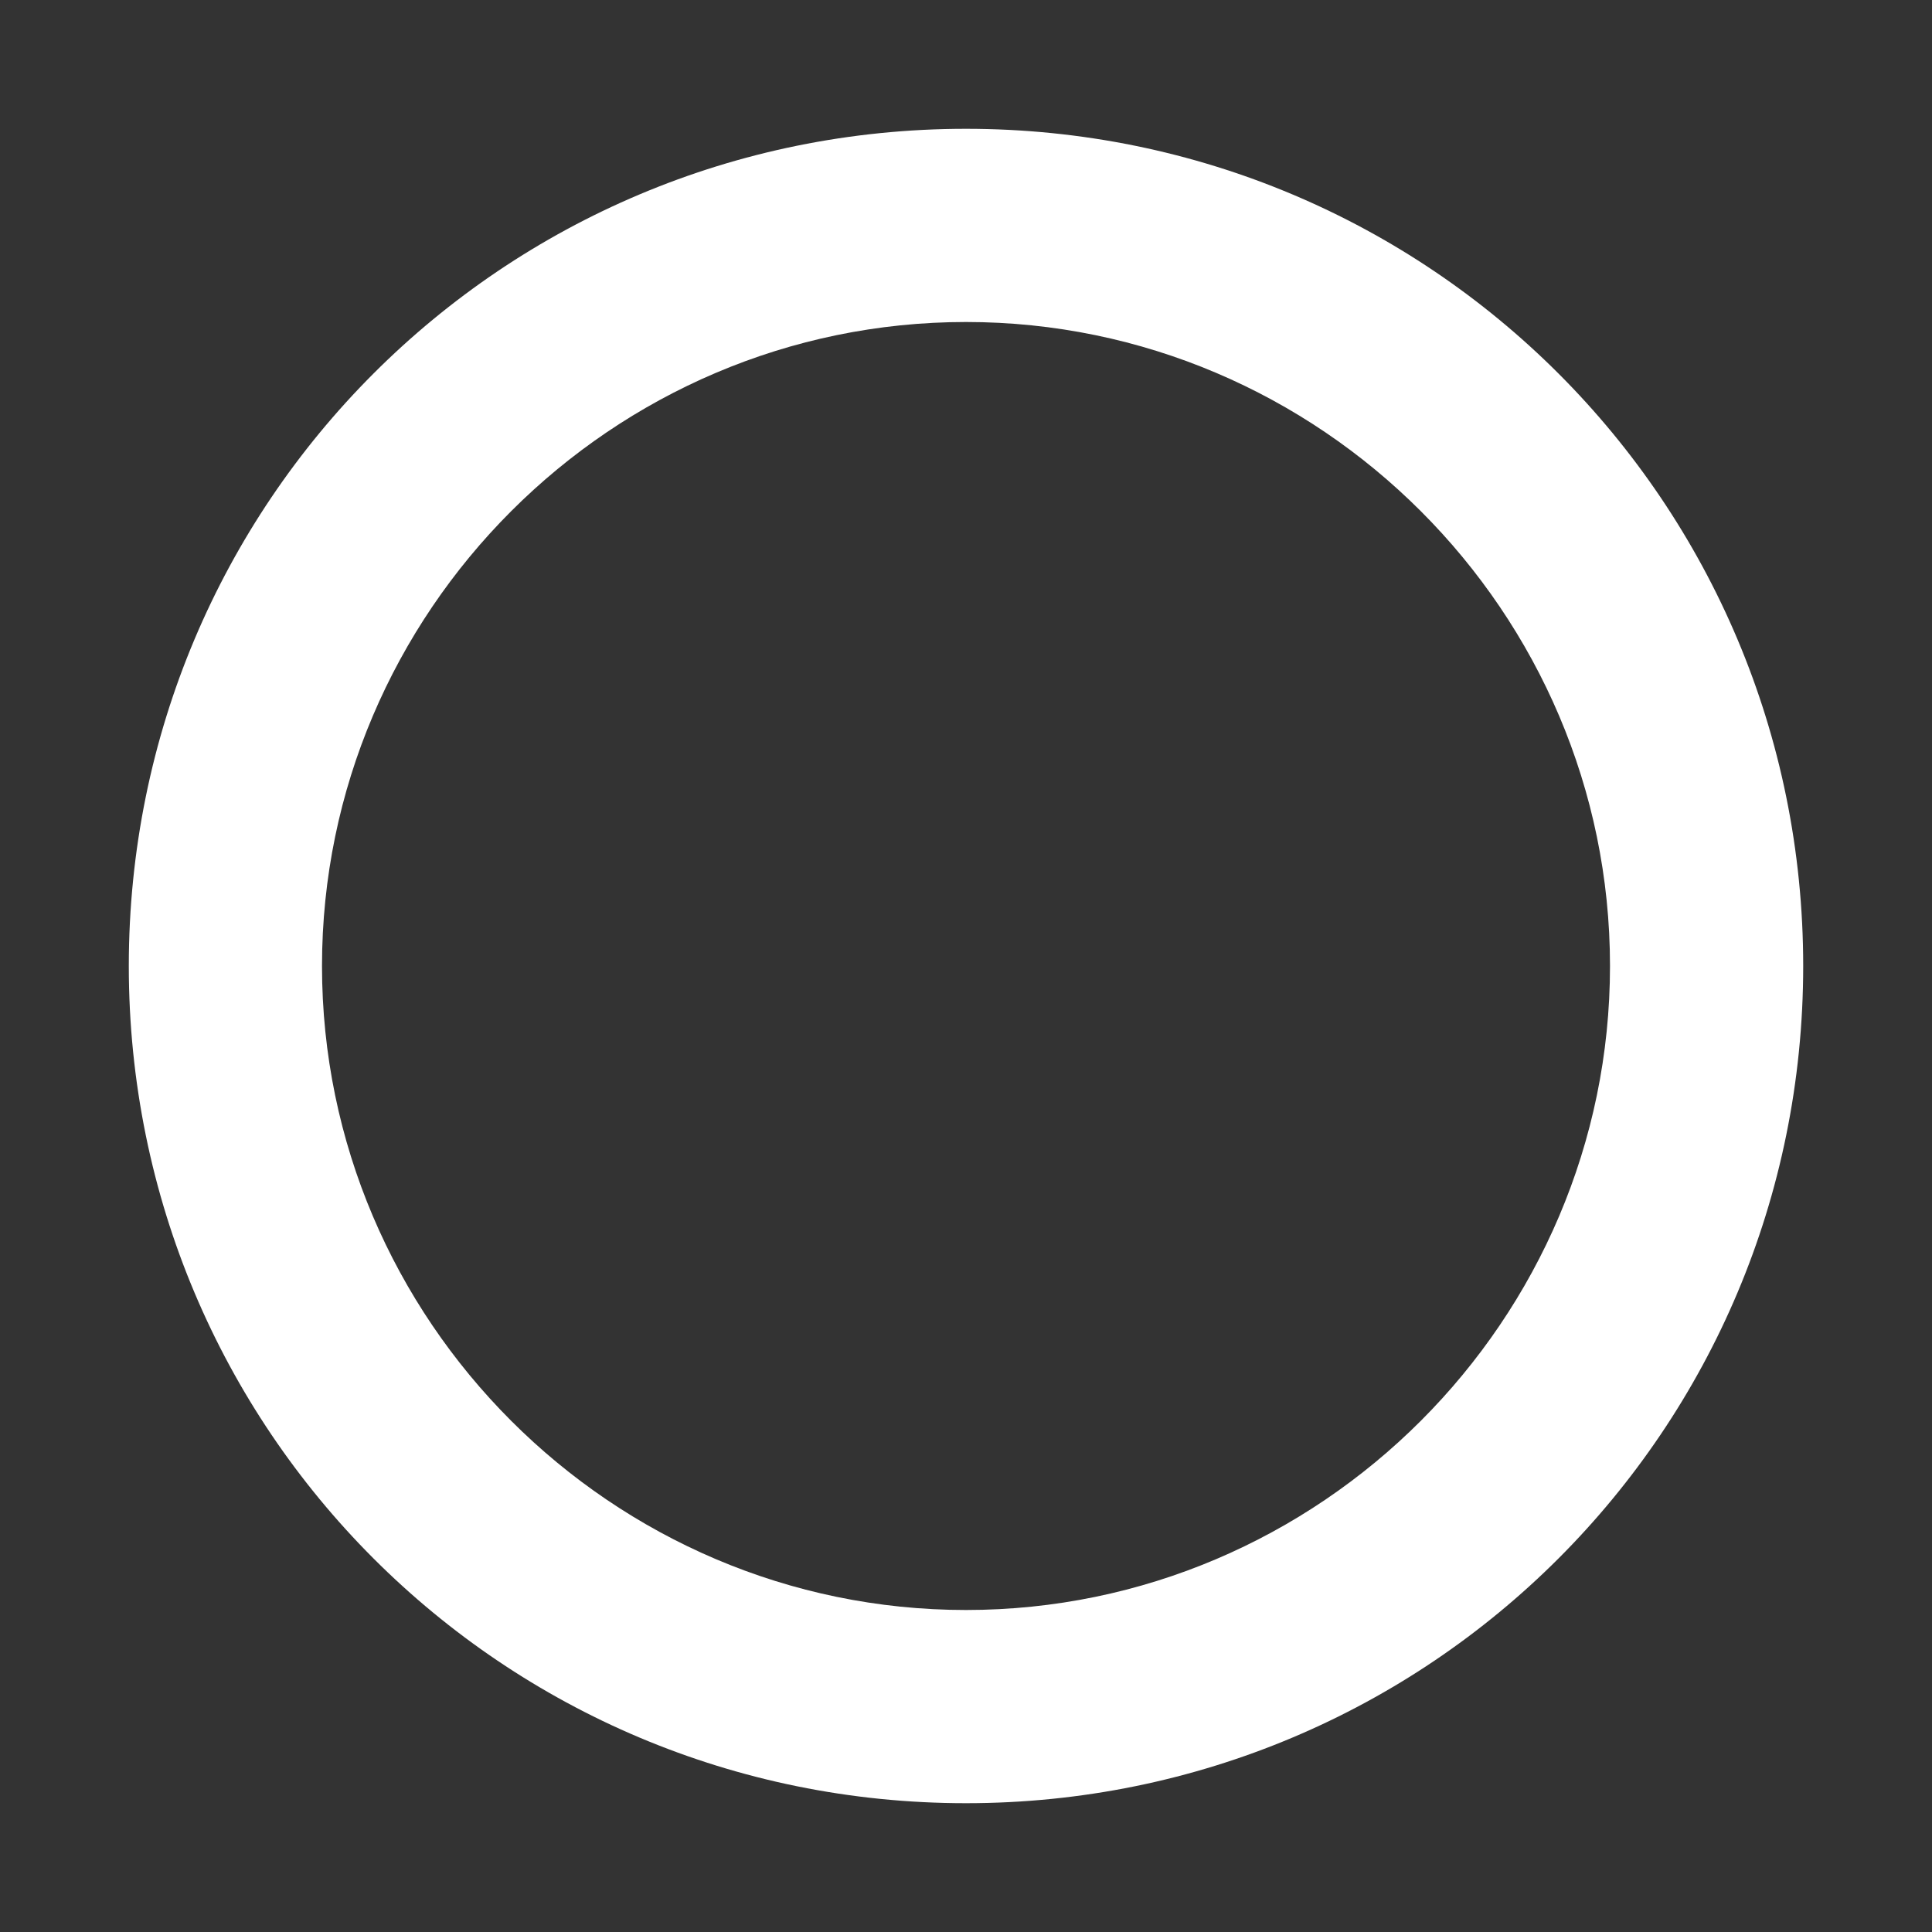
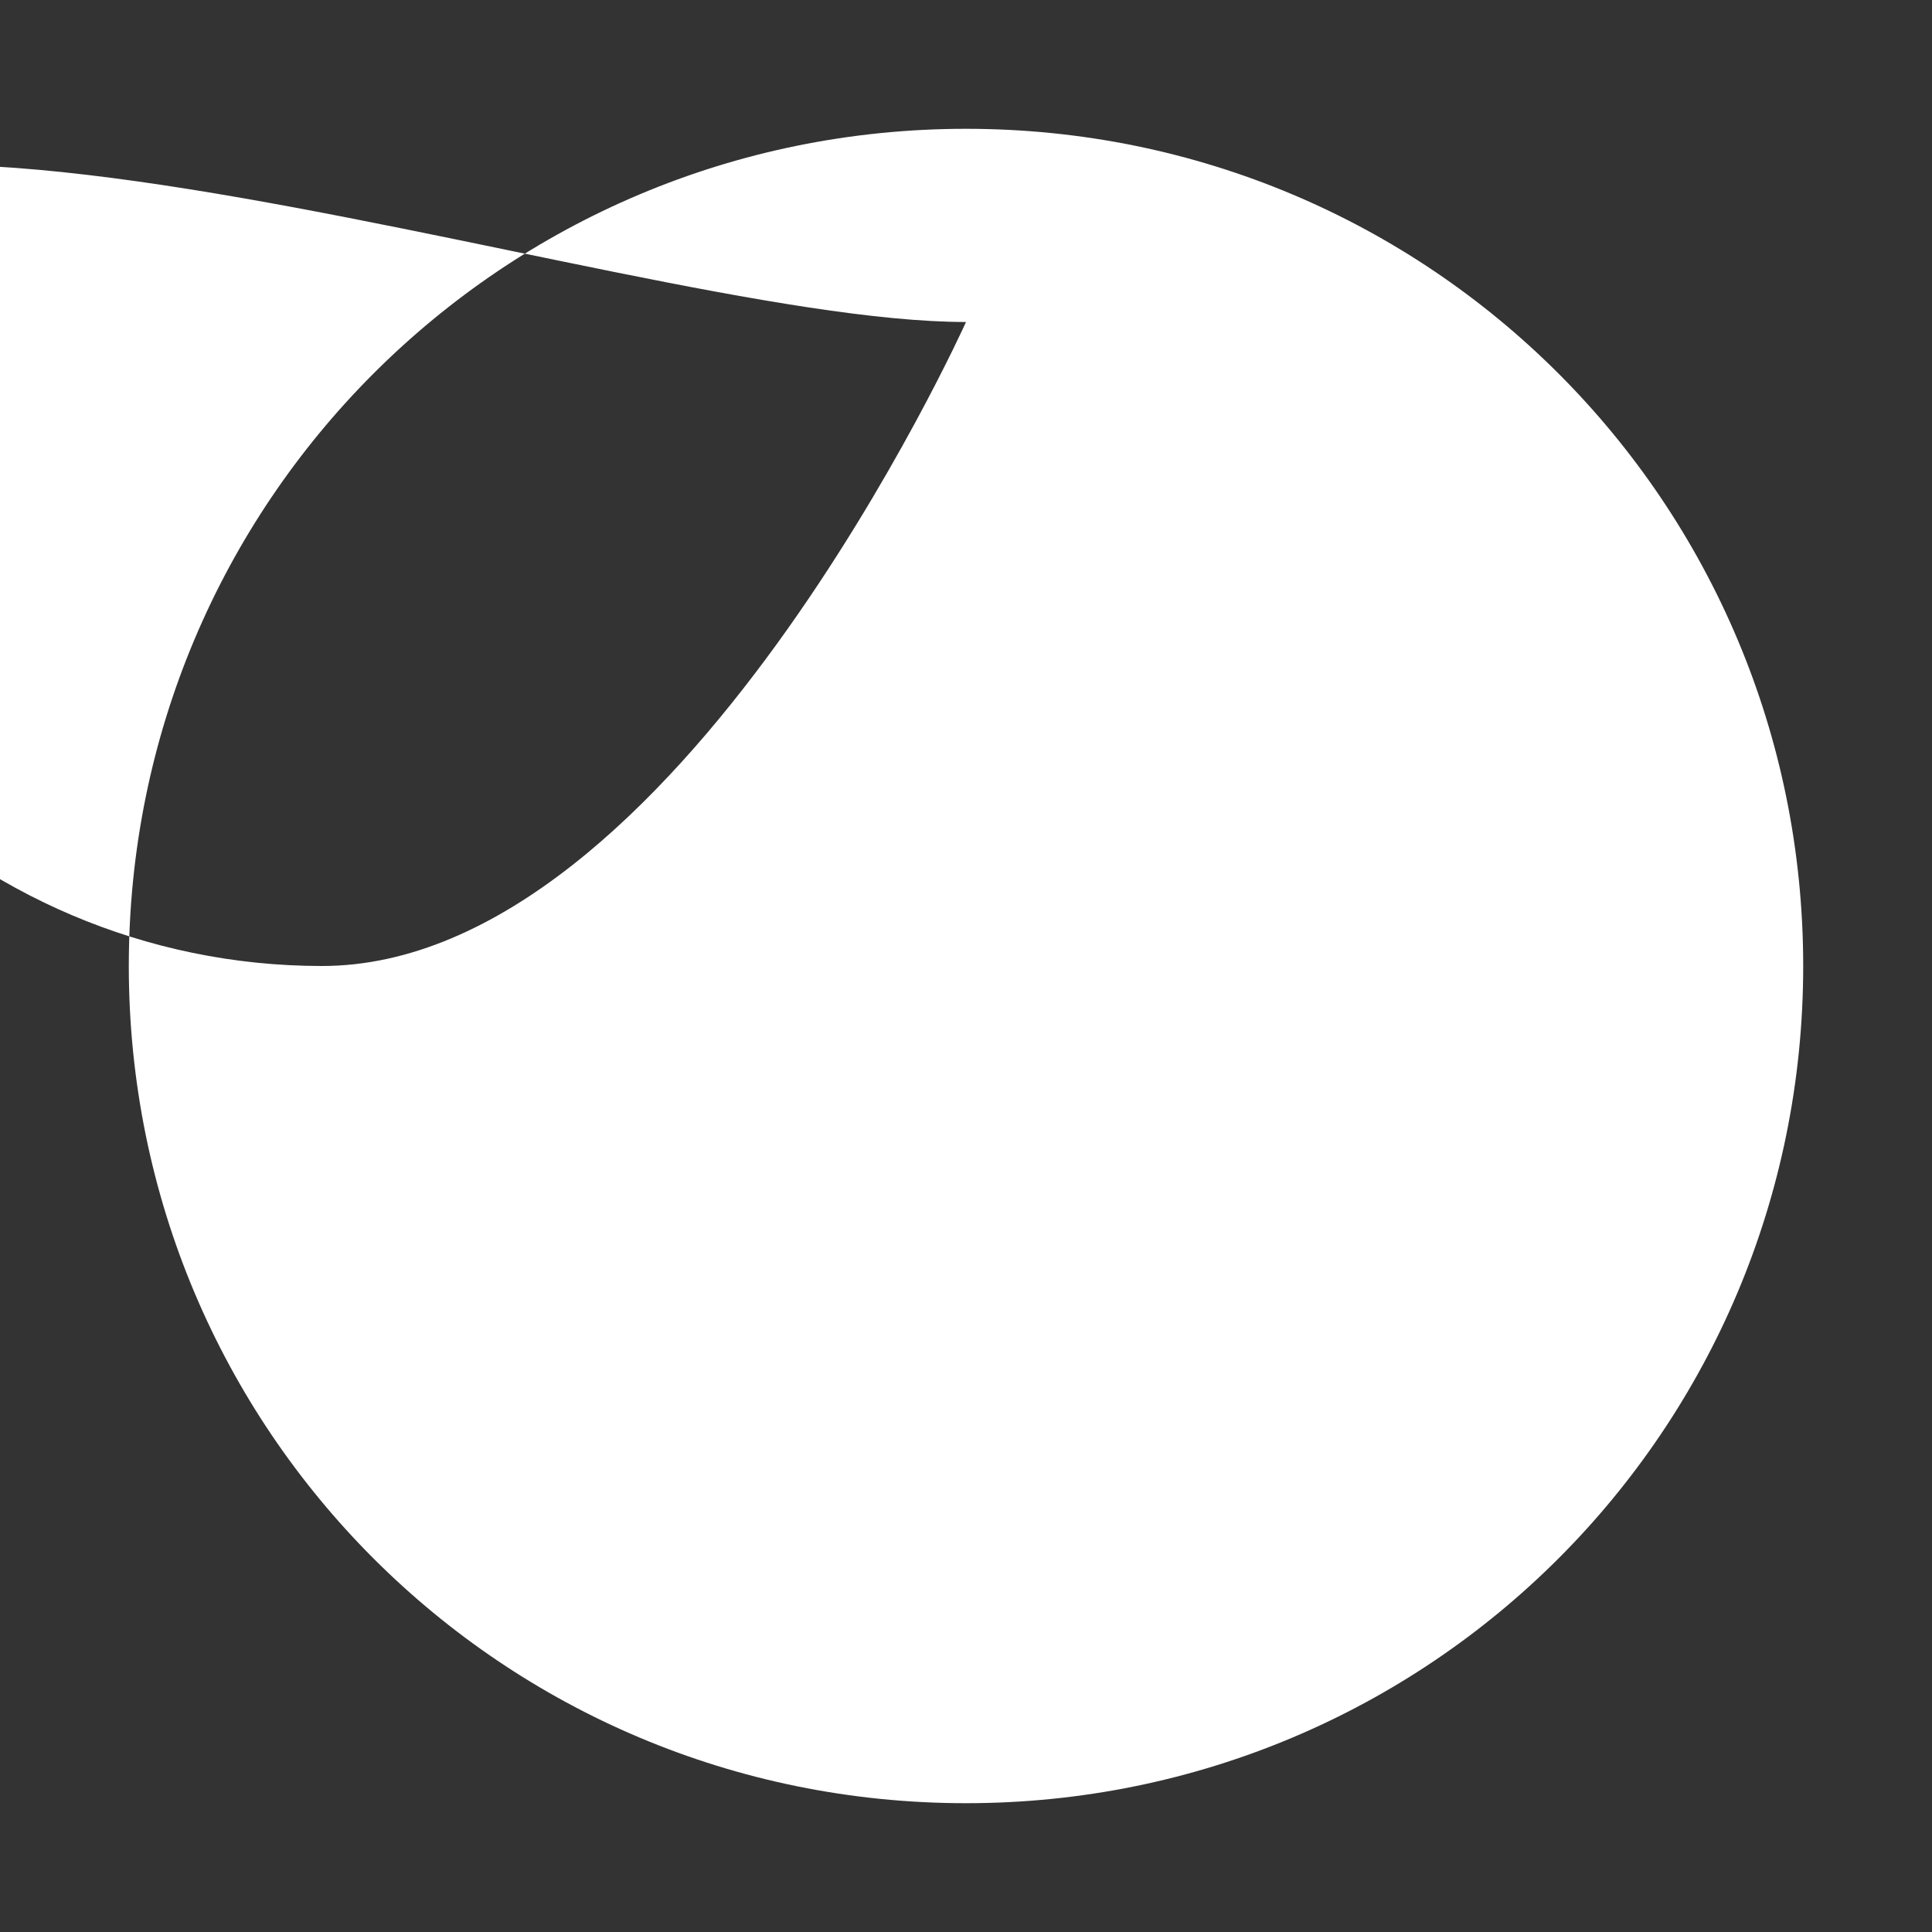
<svg xmlns="http://www.w3.org/2000/svg" id="_レイヤー_1" data-name="レイヤー_1" version="1.1" viewBox="0 0 30 30">
  <rect x="0" y="0" width="30" height="30" fill="#333333" stroke="none" />
  <defs>
    <style>
      .st0 {
        fill: #fff;
      }
    </style>
  </defs>
-   <path class="st0" d="M15,5c5.5,0,10,4.5,10,10s-4.5,10-10,10-10-4.5-10-10S9.5,5,15,5M15,2C7.8,2,2,7.8,2,15s5.8,13,13,13,13-5.8,13-13S22.2,2,15,2h0Z" />
+   <path class="st0" d="M15,5s-4.5,10-10,10-10-4.5-10-10S9.5,5,15,5M15,2C7.8,2,2,7.8,2,15s5.8,13,13,13,13-5.8,13-13S22.2,2,15,2h0Z" />
</svg>